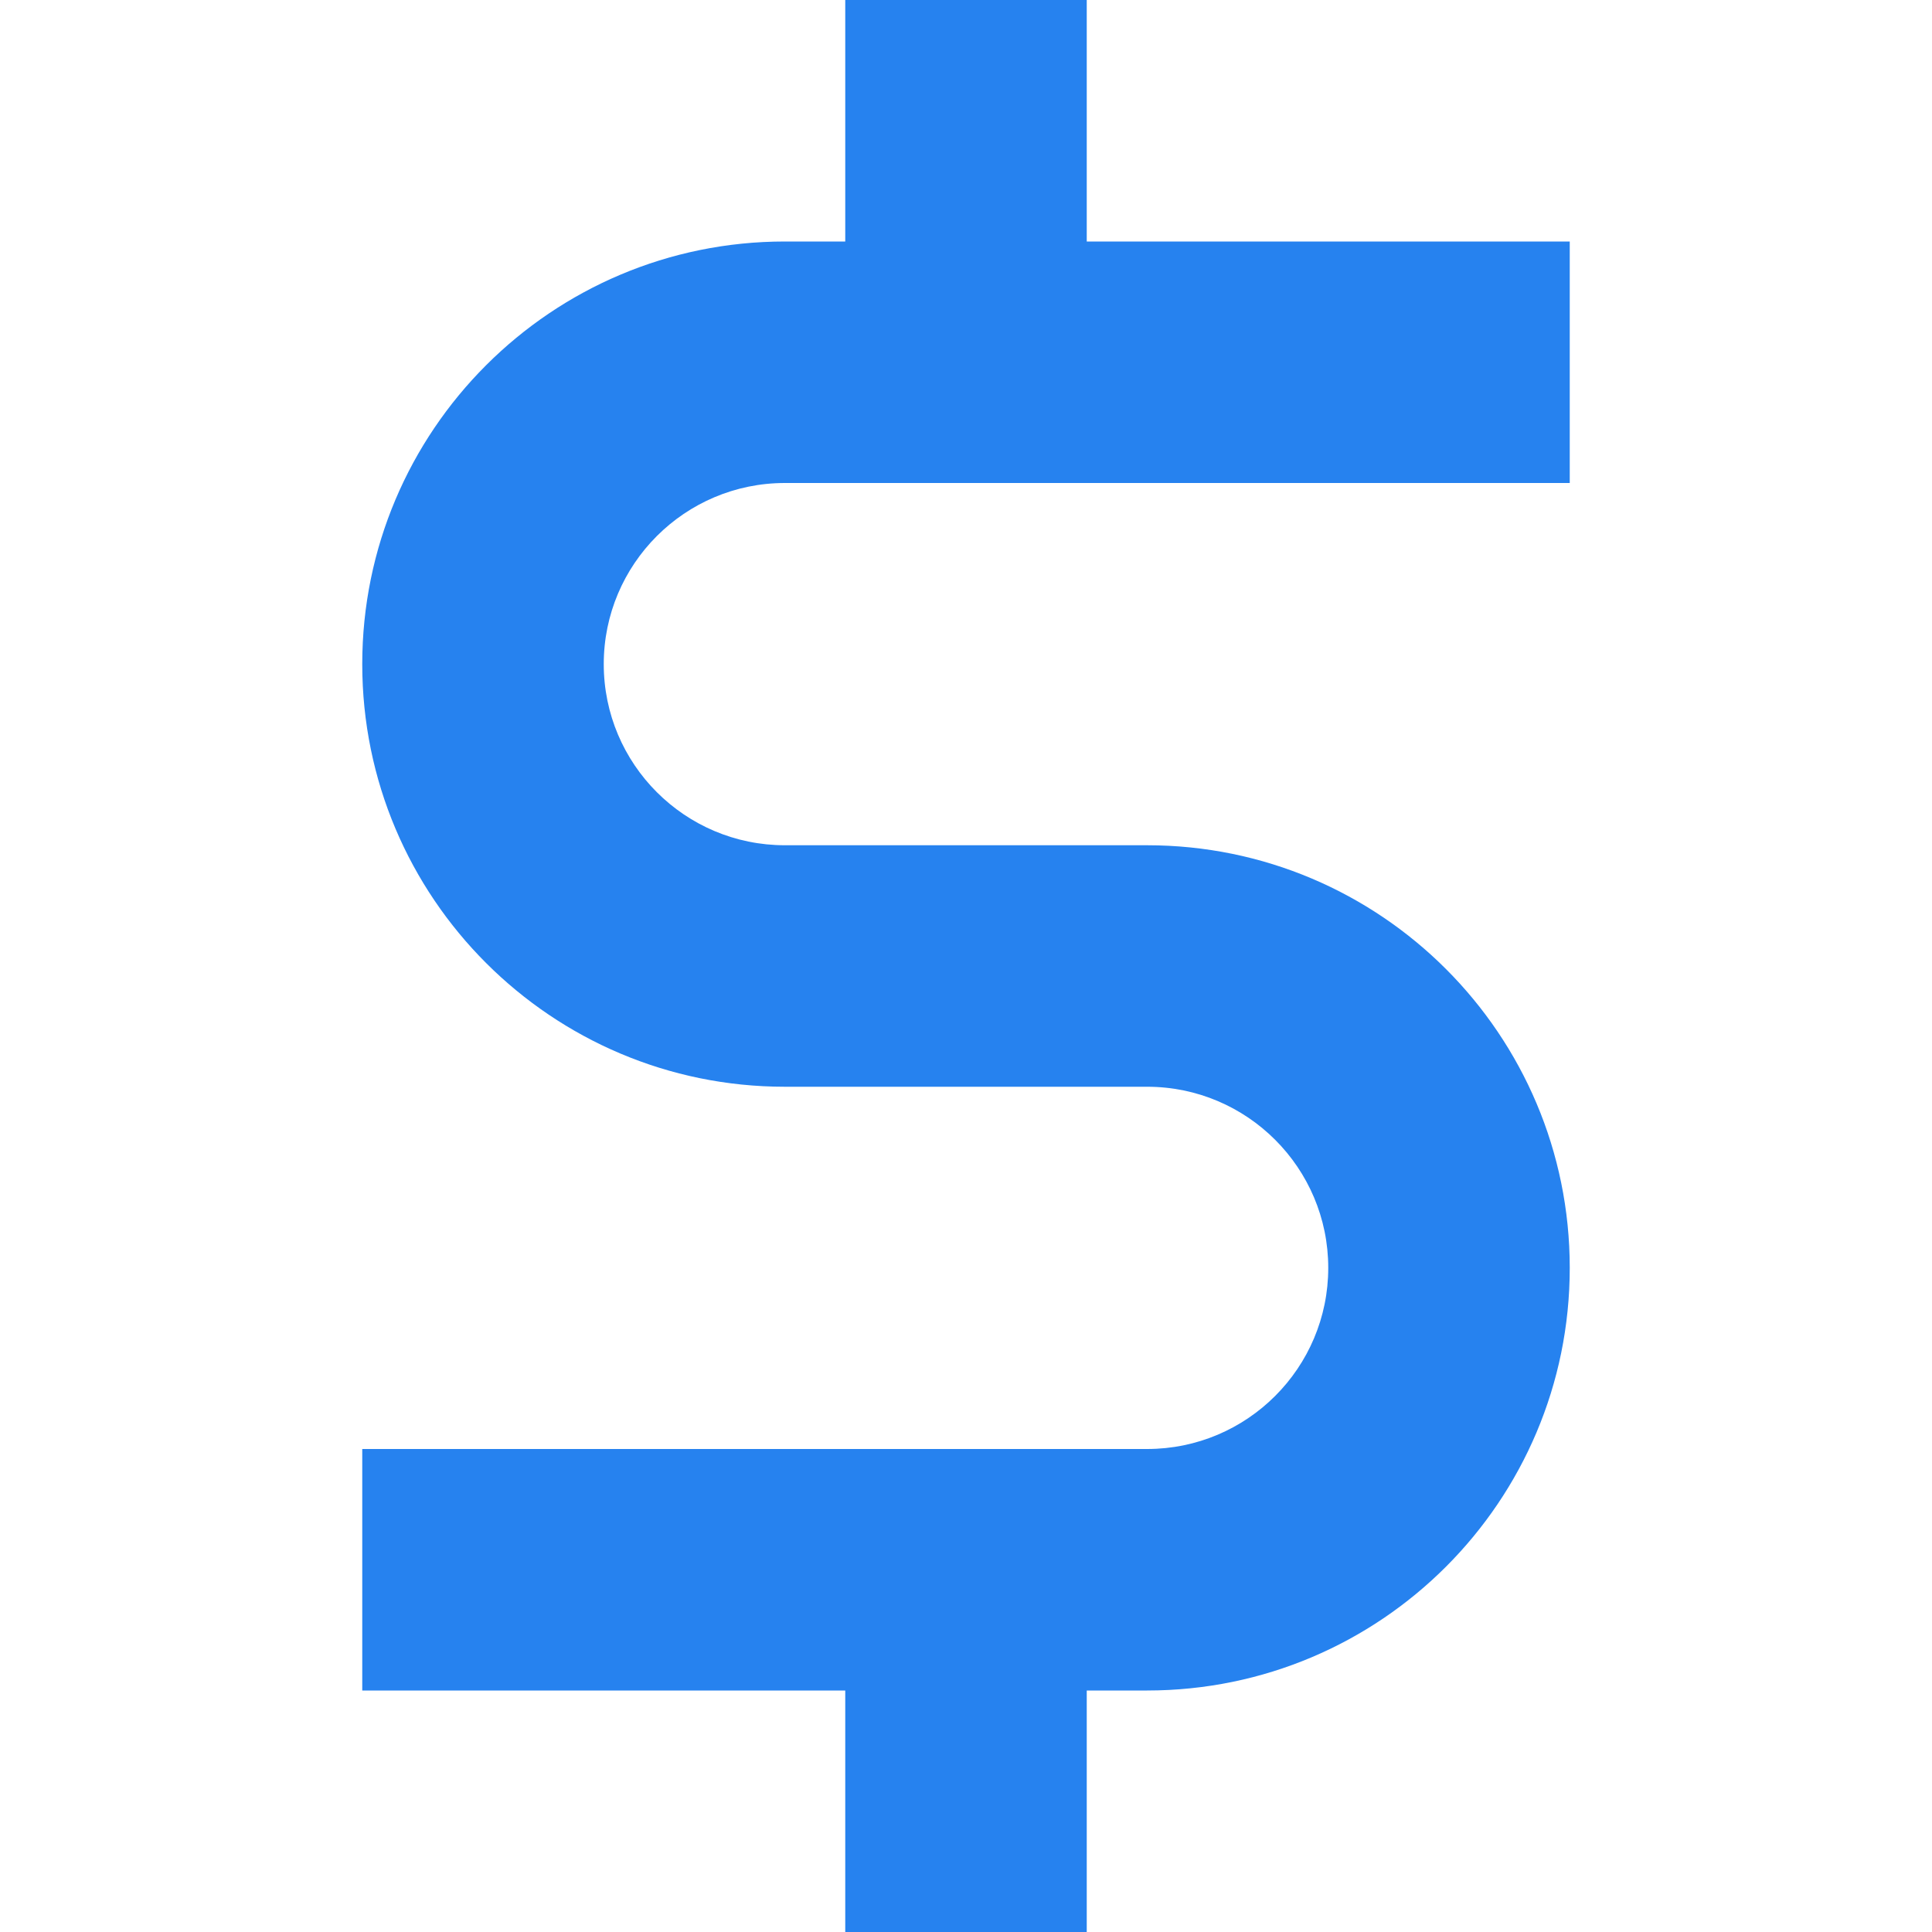
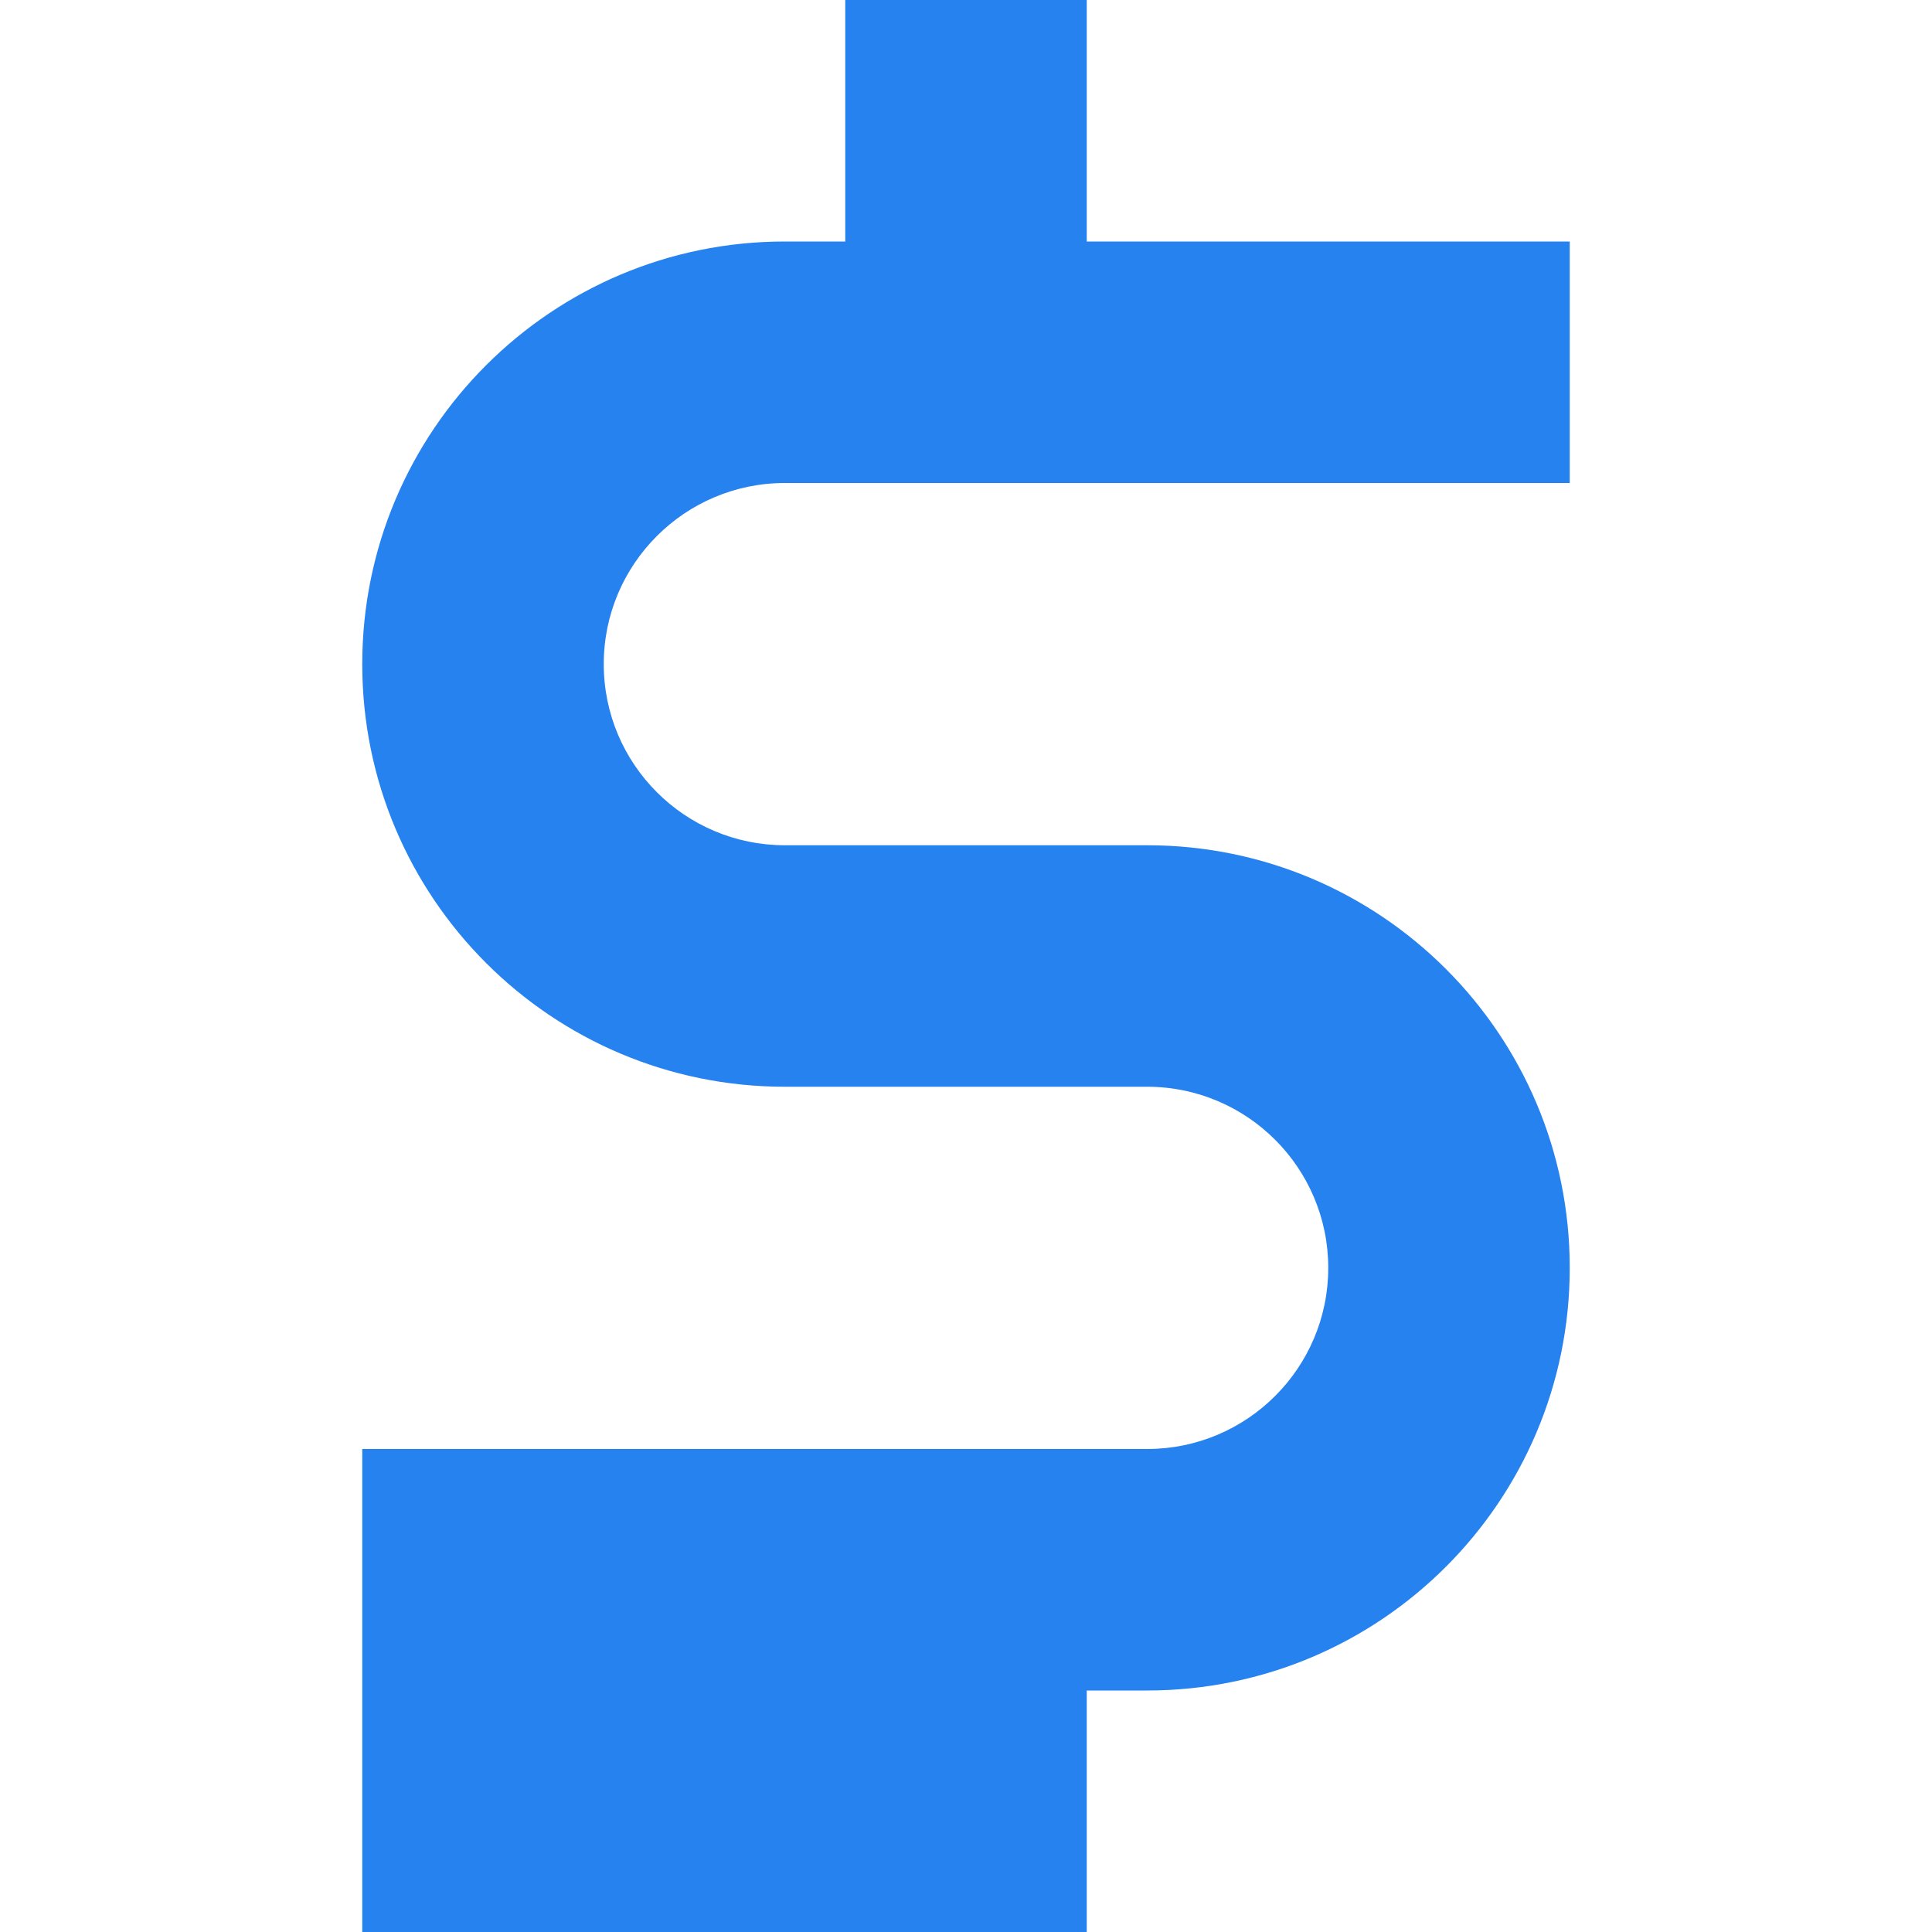
<svg xmlns="http://www.w3.org/2000/svg" width="16" height="16" viewBox="0 0 16 16" fill="none">
-   <path fill-rule="evenodd" clip-rule="evenodd" d="M7 2V0H9V2H13V4H6.5C5.672 4 5 4.672 5 5.5C5 6.328 5.672 7 6.5 7H9.5C11.433 7 13 8.567 13 10.5C13 12.433 11.433 14 9.5 14H9V16H7V14H3V12H9.5C10.328 12 11 11.328 11 10.5C11 9.672 10.328 9 9.5 9H6.5C4.567 9 3 7.433 3 5.5C3 3.567 4.567 2 6.5 2H7Z" fill="#2682EF" />
+   <path fill-rule="evenodd" clip-rule="evenodd" d="M7 2V0H9V2H13V4H6.5C5.672 4 5 4.672 5 5.5C5 6.328 5.672 7 6.5 7H9.5C11.433 7 13 8.567 13 10.5C13 12.433 11.433 14 9.5 14H9V16H7H3V12H9.5C10.328 12 11 11.328 11 10.5C11 9.672 10.328 9 9.5 9H6.5C4.567 9 3 7.433 3 5.5C3 3.567 4.567 2 6.5 2H7Z" fill="#2682EF" />
</svg>